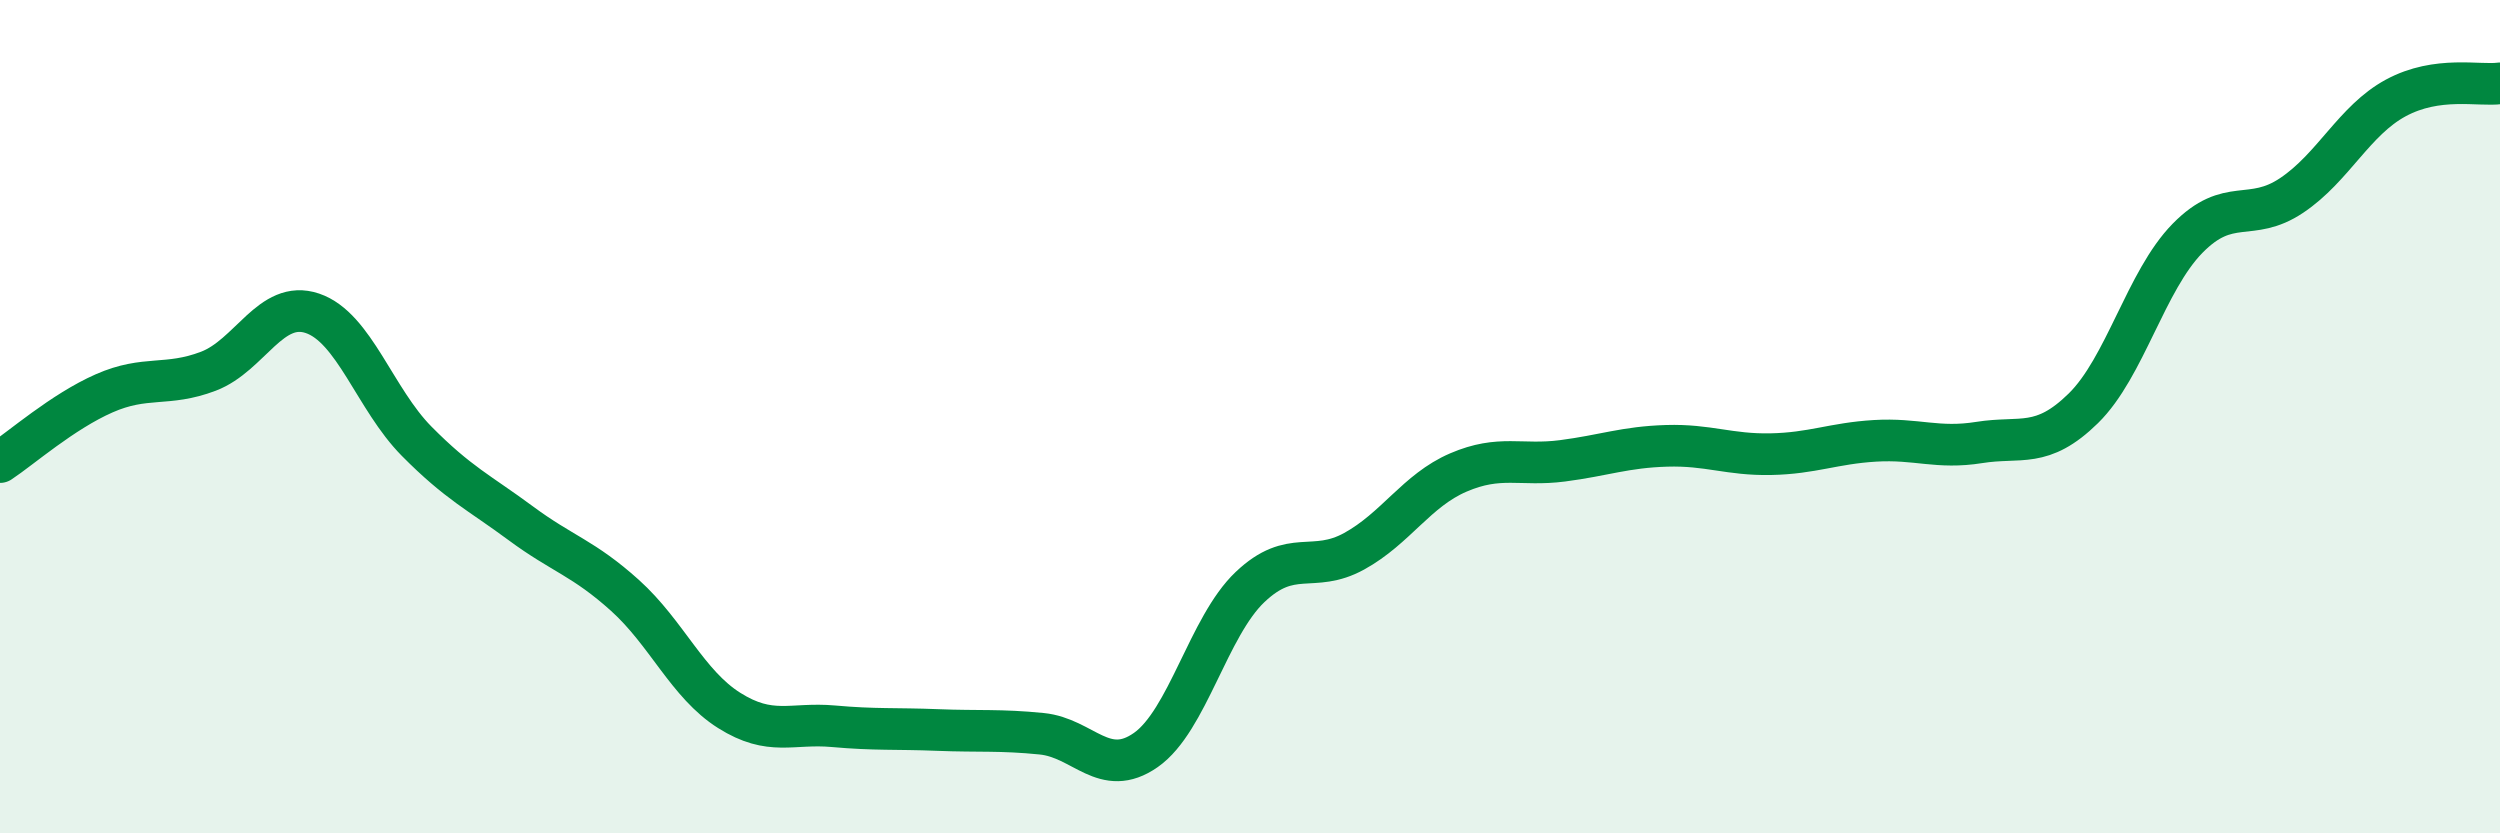
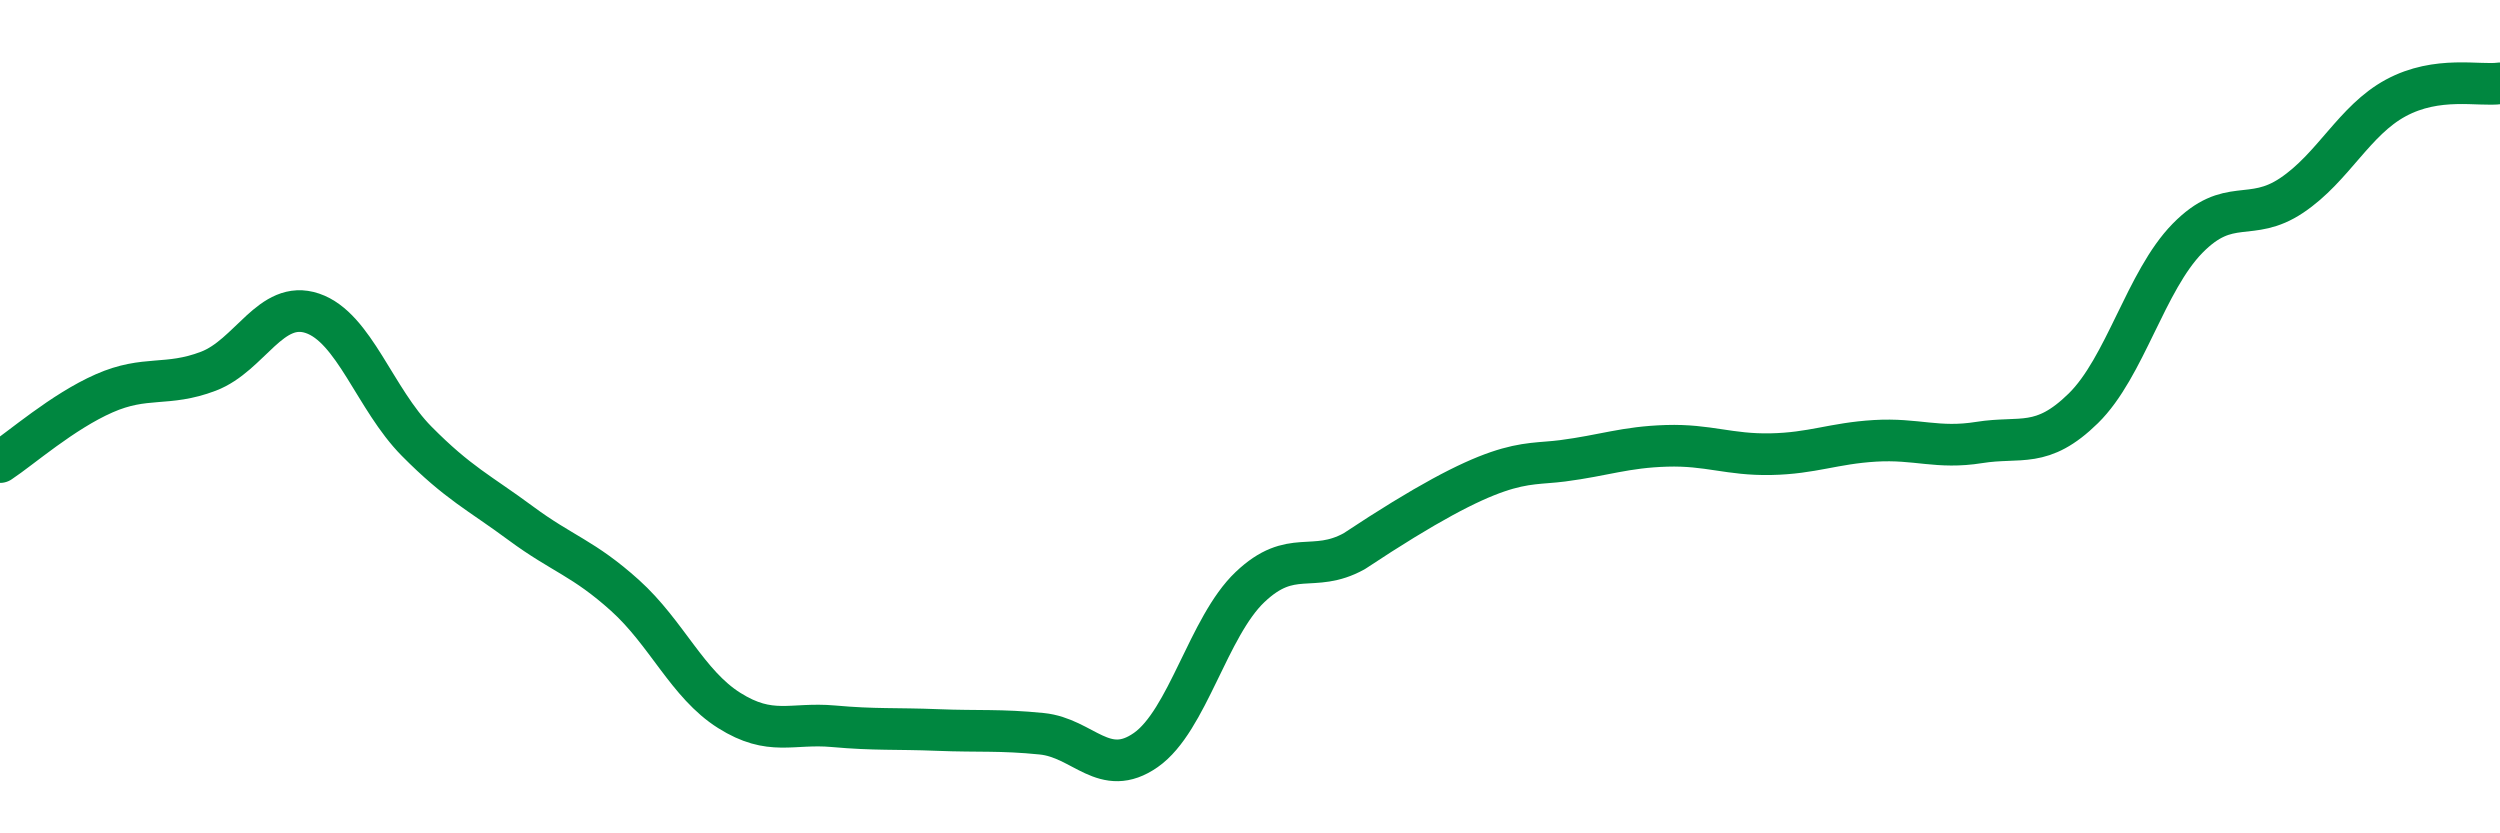
<svg xmlns="http://www.w3.org/2000/svg" width="60" height="20" viewBox="0 0 60 20">
-   <path d="M 0,11.09 C 0.5,10.76 1.5,9.88 2.5,9.44 C 3.5,9 4,9.29 5,8.91 C 6,8.53 6.5,7.18 7.5,7.52 C 8.5,7.86 9,9.58 10,10.59 C 11,11.6 11.5,11.82 12.5,12.56 C 13.5,13.3 14,13.39 15,14.29 C 16,15.19 16.5,16.42 17.5,17.05 C 18.5,17.68 19,17.34 20,17.43 C 21,17.52 21.5,17.48 22.5,17.52 C 23.5,17.56 24,17.51 25,17.61 C 26,17.71 26.5,18.7 27.5,18 C 28.5,17.3 29,15.04 30,14.09 C 31,13.14 31.5,13.78 32.5,13.23 C 33.5,12.68 34,11.77 35,11.34 C 36,10.91 36.5,11.19 37.5,11.06 C 38.5,10.93 39,10.73 40,10.7 C 41,10.67 41.5,10.92 42.5,10.9 C 43.5,10.88 44,10.64 45,10.58 C 46,10.52 46.5,10.78 47.5,10.62 C 48.5,10.46 49,10.78 50,9.8 C 51,8.82 51.5,6.74 52.5,5.72 C 53.5,4.7 54,5.36 55,4.69 C 56,4.02 56.5,2.89 57.5,2.35 C 58.5,1.81 59.5,2.07 60,2L60 20L0 20Z" fill="#008740" opacity="0.1" stroke-linecap="round" stroke-linejoin="round" />
-   <path d="M 0,11.09 C 0.5,10.76 1.5,9.88 2.5,9.44 C 3.5,9 4,9.29 5,8.91 C 6,8.53 6.5,7.18 7.5,7.52 C 8.5,7.86 9,9.58 10,10.59 C 11,11.6 11.5,11.82 12.5,12.56 C 13.5,13.3 14,13.39 15,14.29 C 16,15.19 16.5,16.42 17.5,17.05 C 18.5,17.68 19,17.34 20,17.43 C 21,17.52 21.5,17.48 22.5,17.52 C 23.5,17.56 24,17.51 25,17.61 C 26,17.71 26.5,18.7 27.5,18 C 28.5,17.3 29,15.04 30,14.09 C 31,13.14 31.5,13.78 32.5,13.23 C 33.5,12.68 34,11.77 35,11.34 C 36,10.91 36.5,11.19 37.5,11.06 C 38.5,10.93 39,10.73 40,10.7 C 41,10.67 41.5,10.92 42.5,10.9 C 43.5,10.88 44,10.64 45,10.58 C 46,10.52 46.5,10.78 47.5,10.62 C 48.5,10.46 49,10.78 50,9.8 C 51,8.82 51.5,6.74 52.5,5.72 C 53.5,4.7 54,5.36 55,4.69 C 56,4.02 56.5,2.89 57.5,2.35 C 58.5,1.81 59.5,2.07 60,2" stroke="#008740" stroke-width="1" fill="none" stroke-linecap="round" stroke-linejoin="round" />
+   <path d="M 0,11.09 C 0.5,10.76 1.5,9.88 2.5,9.44 C 3.5,9 4,9.29 5,8.91 C 6,8.53 6.5,7.18 7.5,7.52 C 8.5,7.86 9,9.58 10,10.59 C 11,11.6 11.5,11.82 12.5,12.56 C 13.5,13.3 14,13.39 15,14.29 C 16,15.19 16.5,16.42 17.5,17.05 C 18.5,17.68 19,17.34 20,17.43 C 21,17.52 21.5,17.48 22.5,17.52 C 23.5,17.56 24,17.51 25,17.61 C 26,17.71 26.5,18.7 27.5,18 C 28.5,17.3 29,15.04 30,14.09 C 31,13.14 31.5,13.78 32.5,13.23 C 36,10.91 36.5,11.19 37.5,11.06 C 38.5,10.93 39,10.73 40,10.7 C 41,10.67 41.5,10.92 42.5,10.9 C 43.5,10.88 44,10.64 45,10.58 C 46,10.52 46.5,10.78 47.5,10.62 C 48.5,10.46 49,10.78 50,9.8 C 51,8.82 51.5,6.74 52.5,5.72 C 53.5,4.7 54,5.36 55,4.69 C 56,4.02 56.5,2.89 57.5,2.35 C 58.5,1.81 59.5,2.07 60,2" stroke="#008740" stroke-width="1" fill="none" stroke-linecap="round" stroke-linejoin="round" />
</svg>